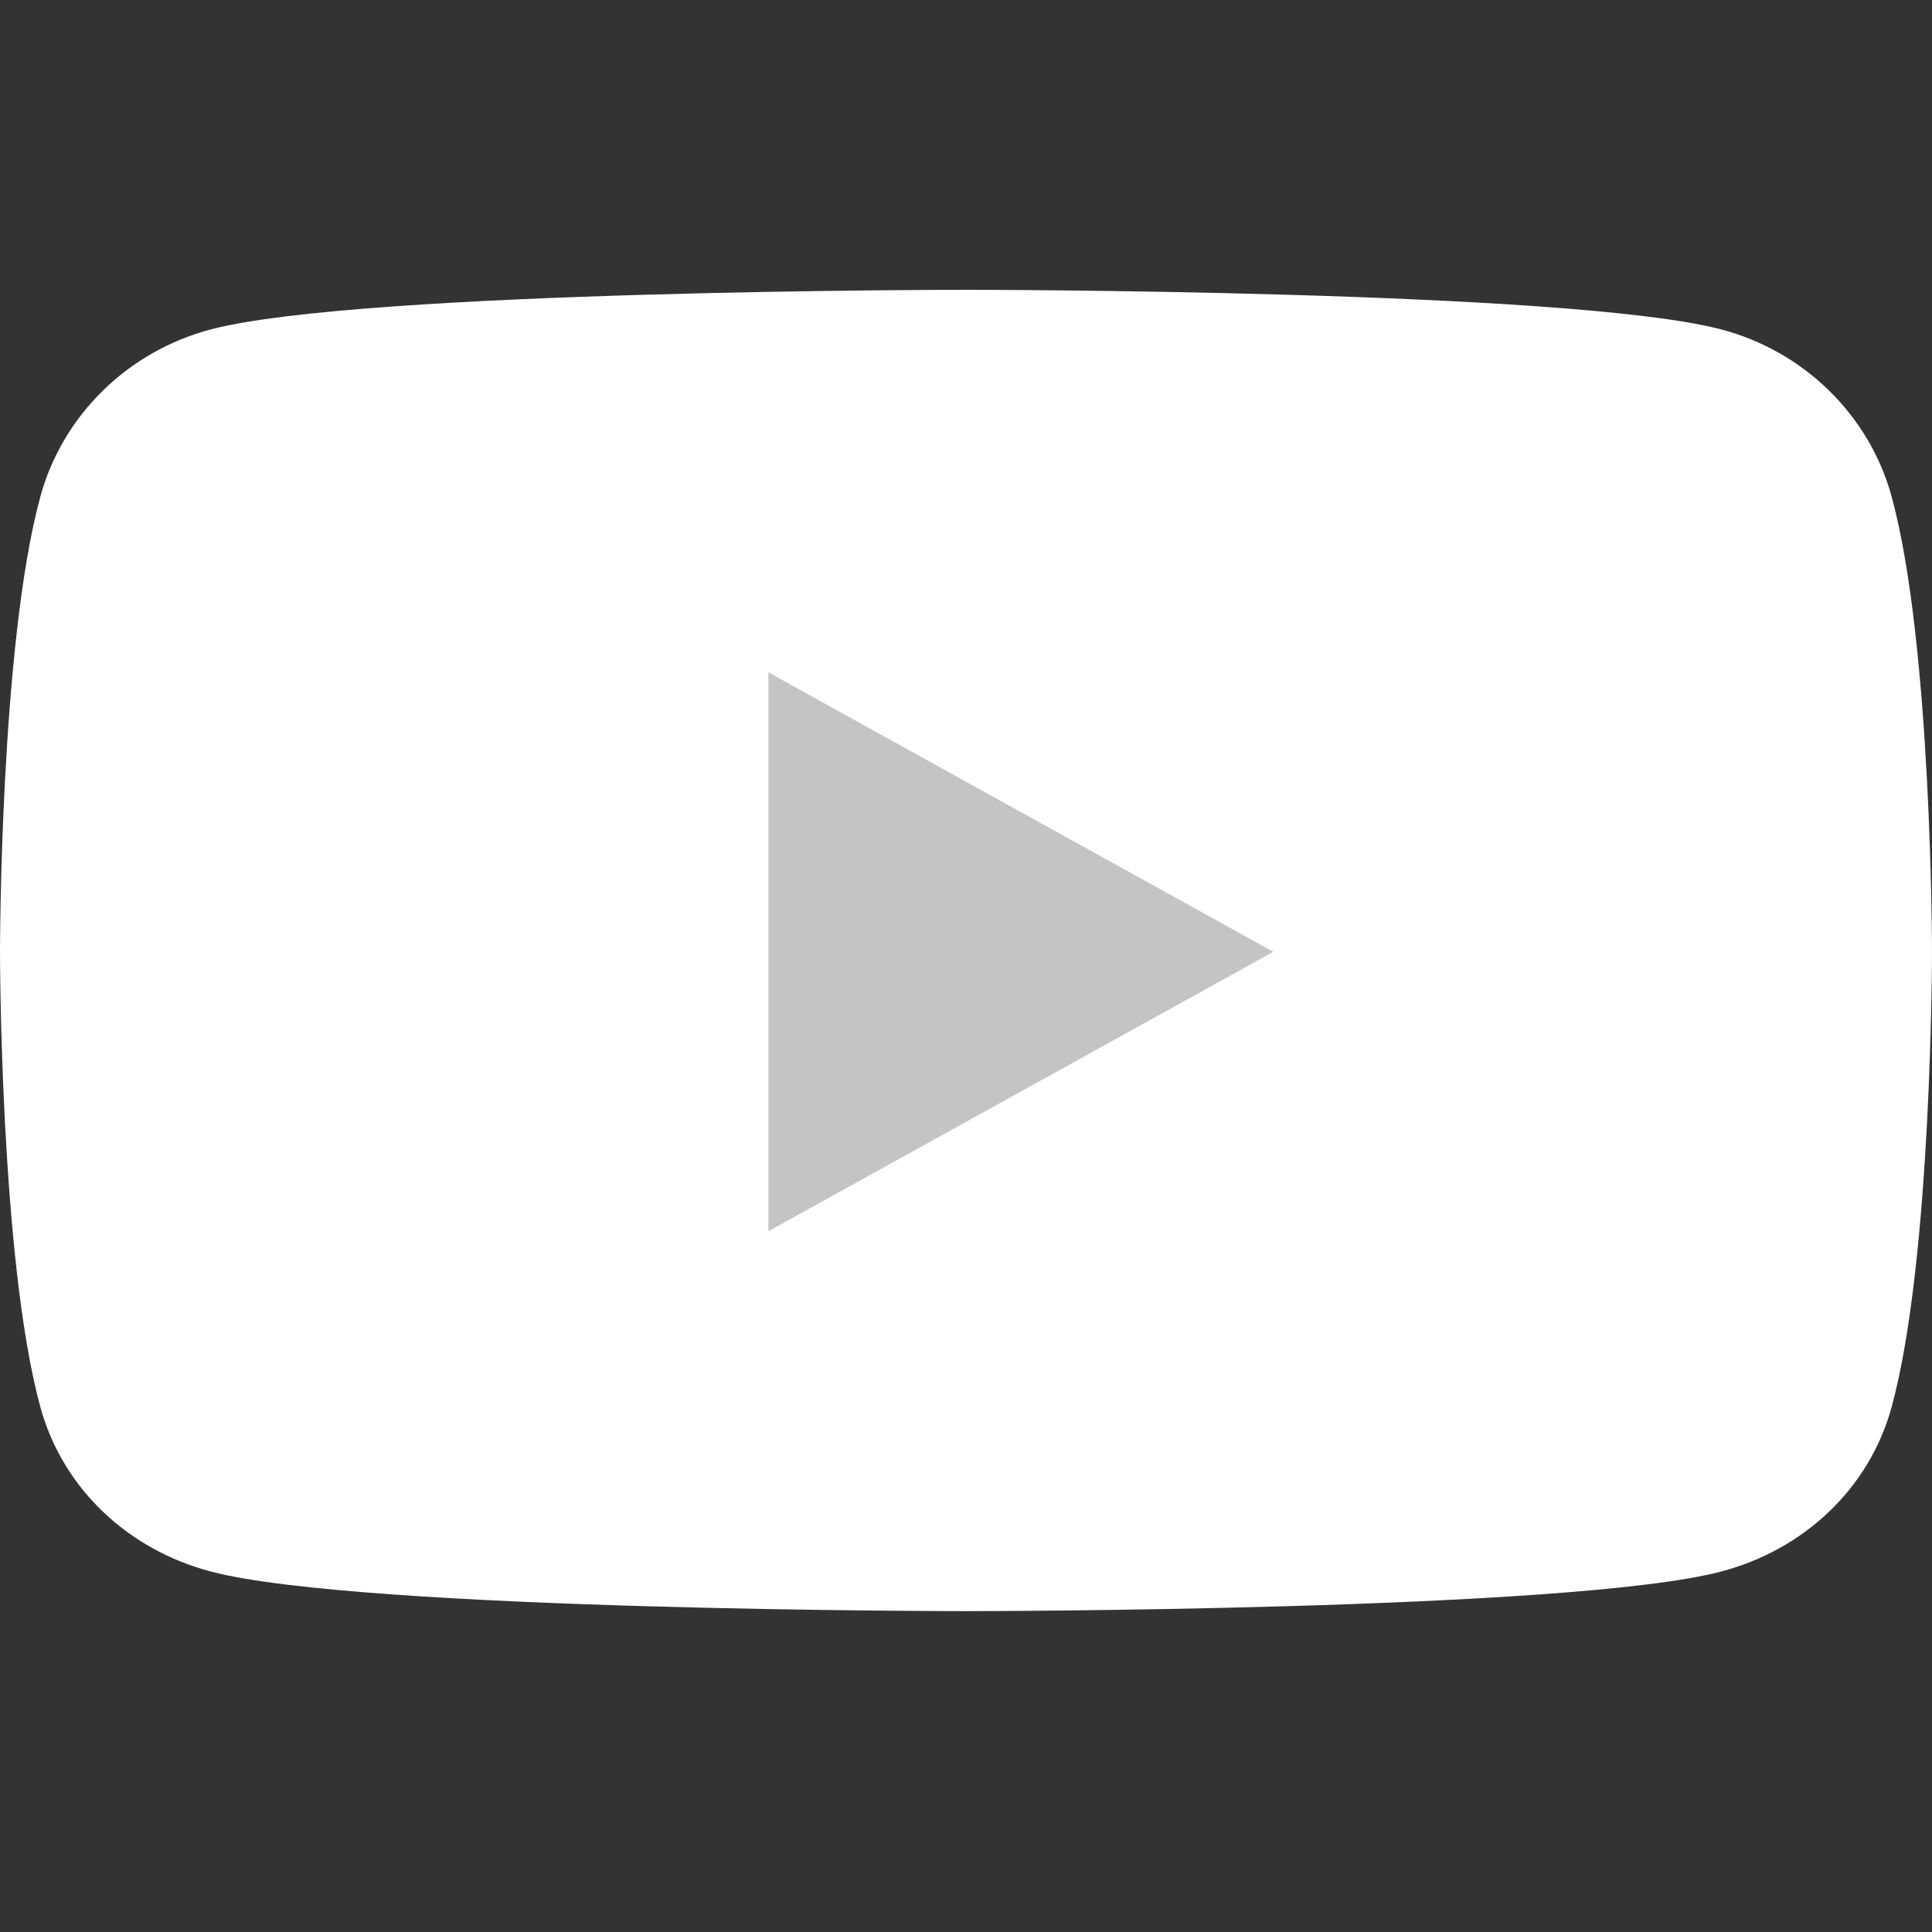
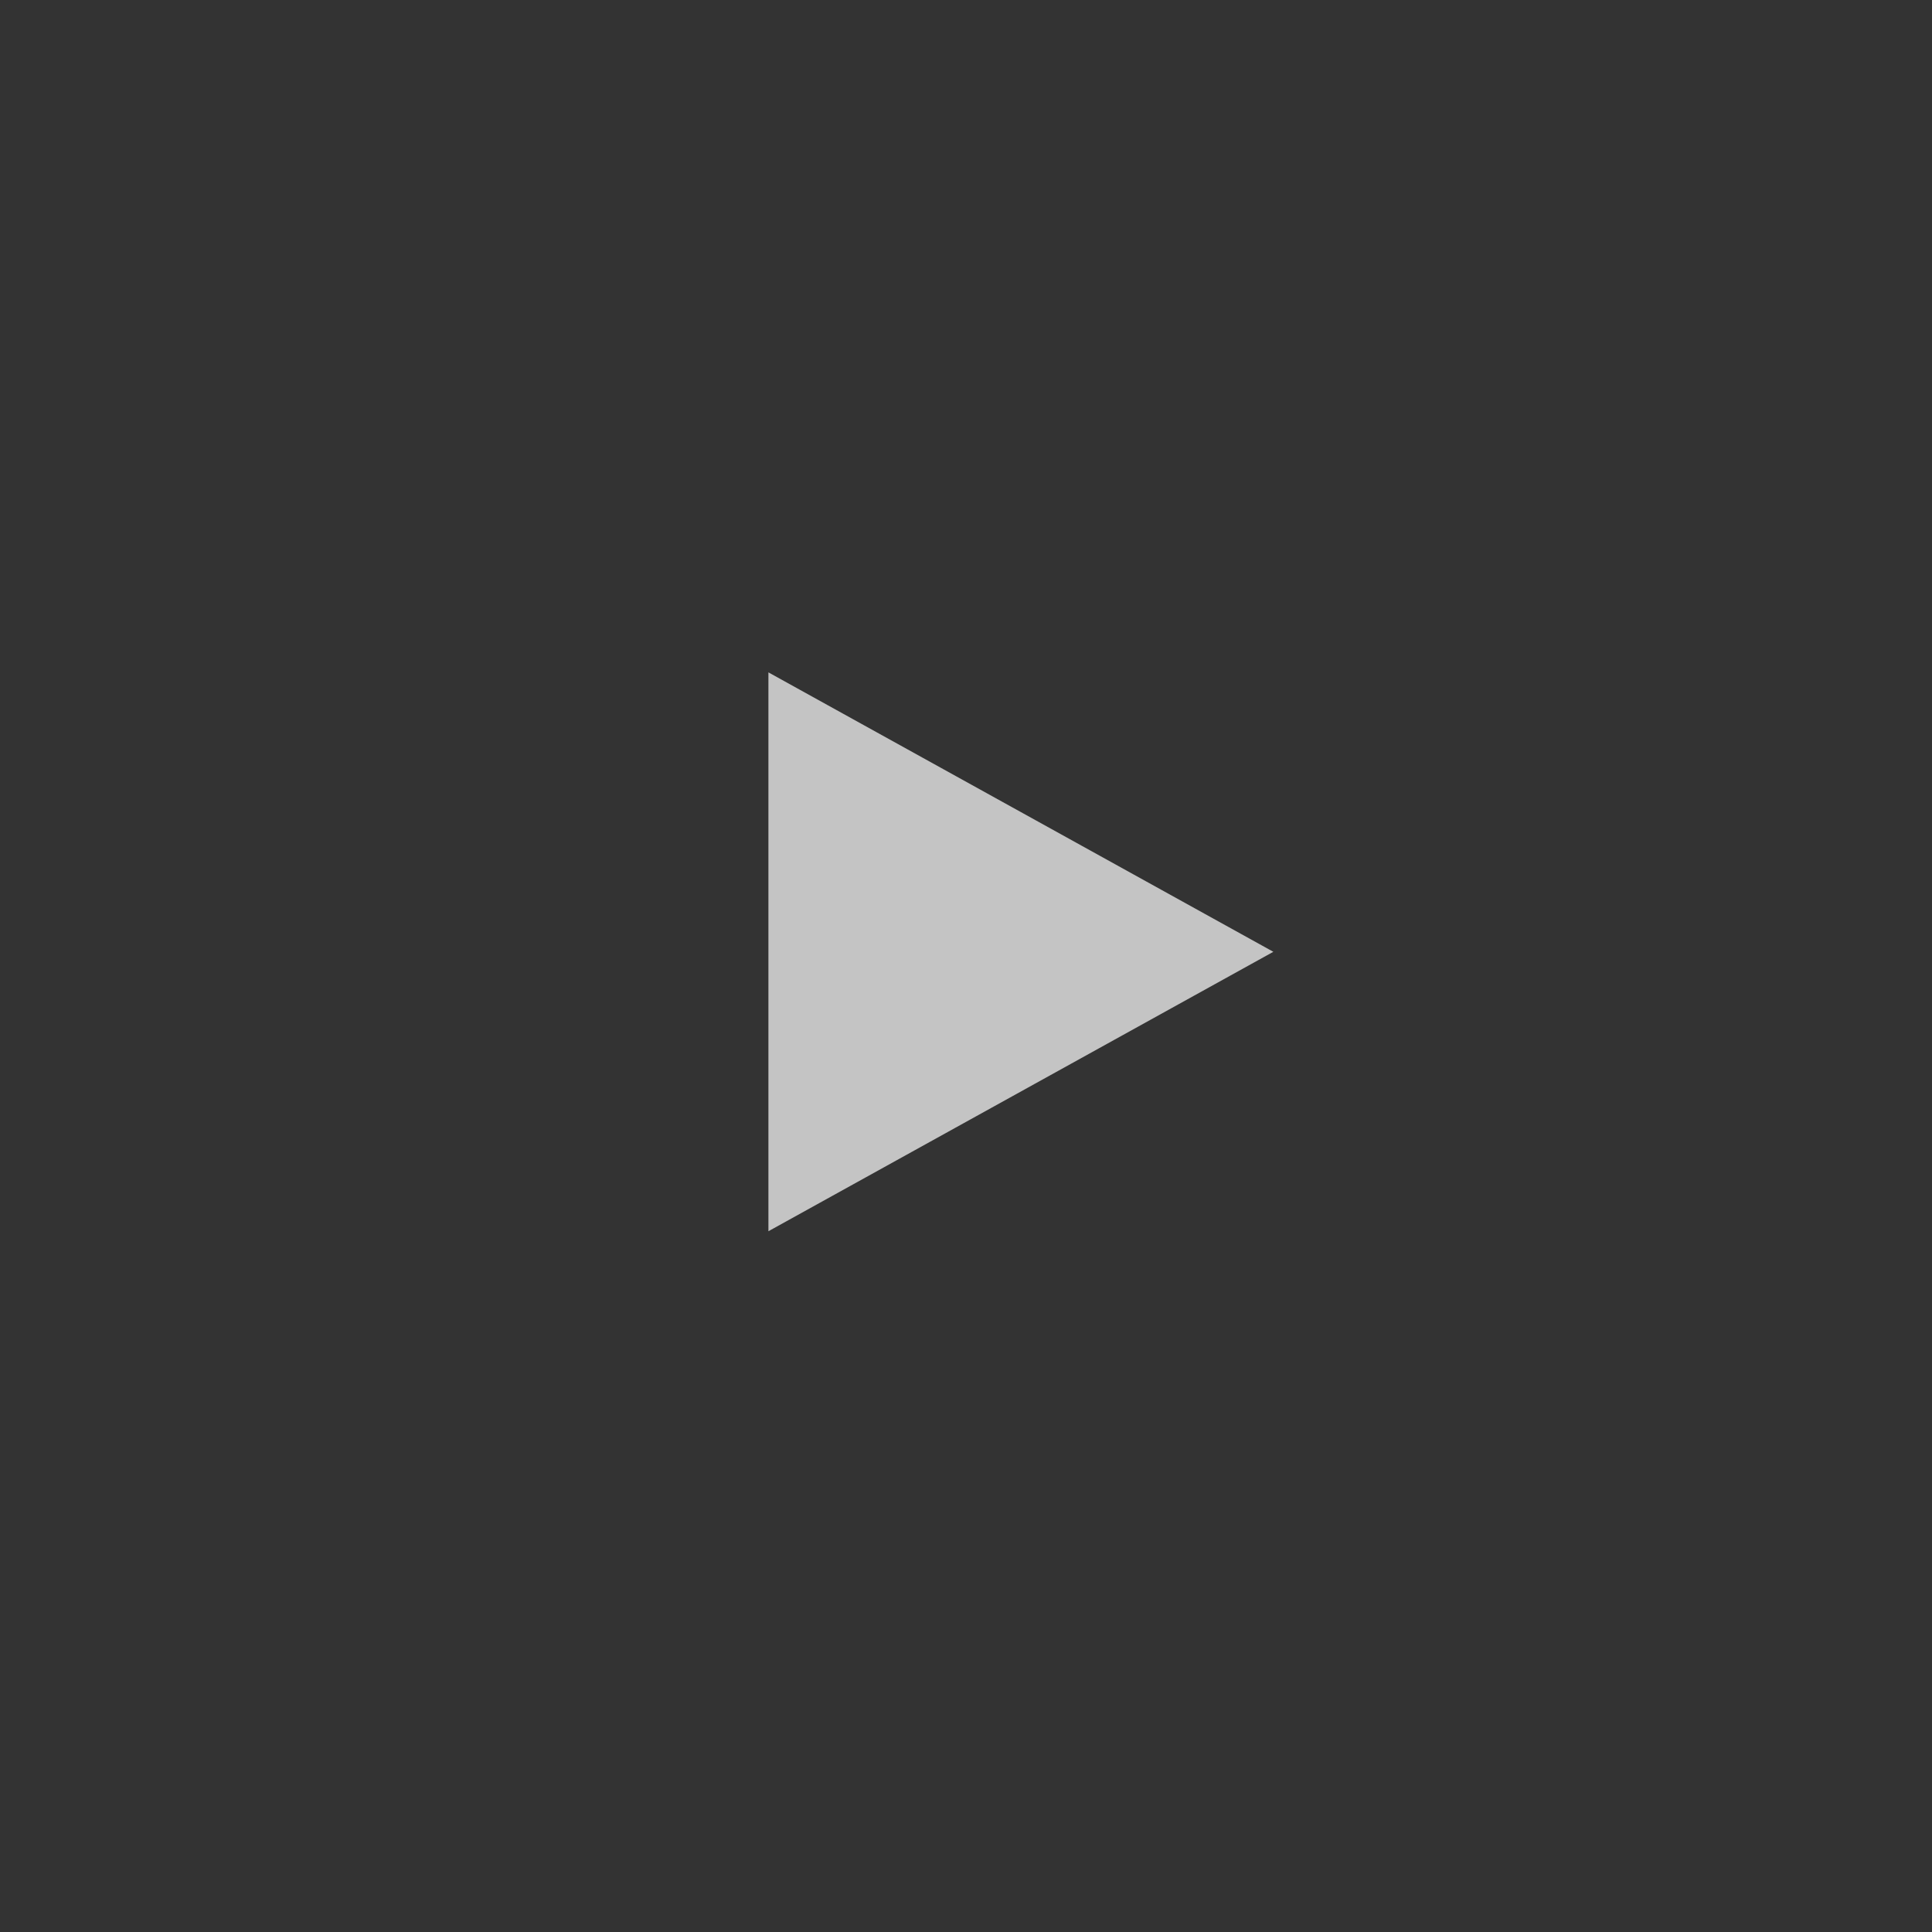
<svg xmlns="http://www.w3.org/2000/svg" width="60" height="60" viewBox="0 0 60 60" fill="none">
  <rect x="0" y="0" width="60" height="60" fill="#333333" stroke="none" />
-   <path d="M58.746 15.421C58.056 12.893 56.023 10.903 53.441 10.227C48.763 9 30 9 30 9C30 9 11.238 9 6.558 10.227C3.977 10.903 1.944 12.893 1.254 15.421C-1.24393e-07 20.001 0 29.559 0 29.559C0 29.559 -1.24393e-07 39.117 1.254 43.698C1.944 46.225 3.977 48.132 6.558 48.808C11.238 50.035 30 50.035 30 50.035C30 50.035 48.763 50.035 53.441 48.808C56.023 48.132 58.056 46.225 58.746 43.697C60 39.117 60 29.559 60 29.559C60 29.559 60 20.001 58.746 15.421Z" fill="white" />
  <path d="M23.864 38.237V20.881L39.545 29.559L23.864 38.237Z" fill="#C4C4C4" />
</svg>